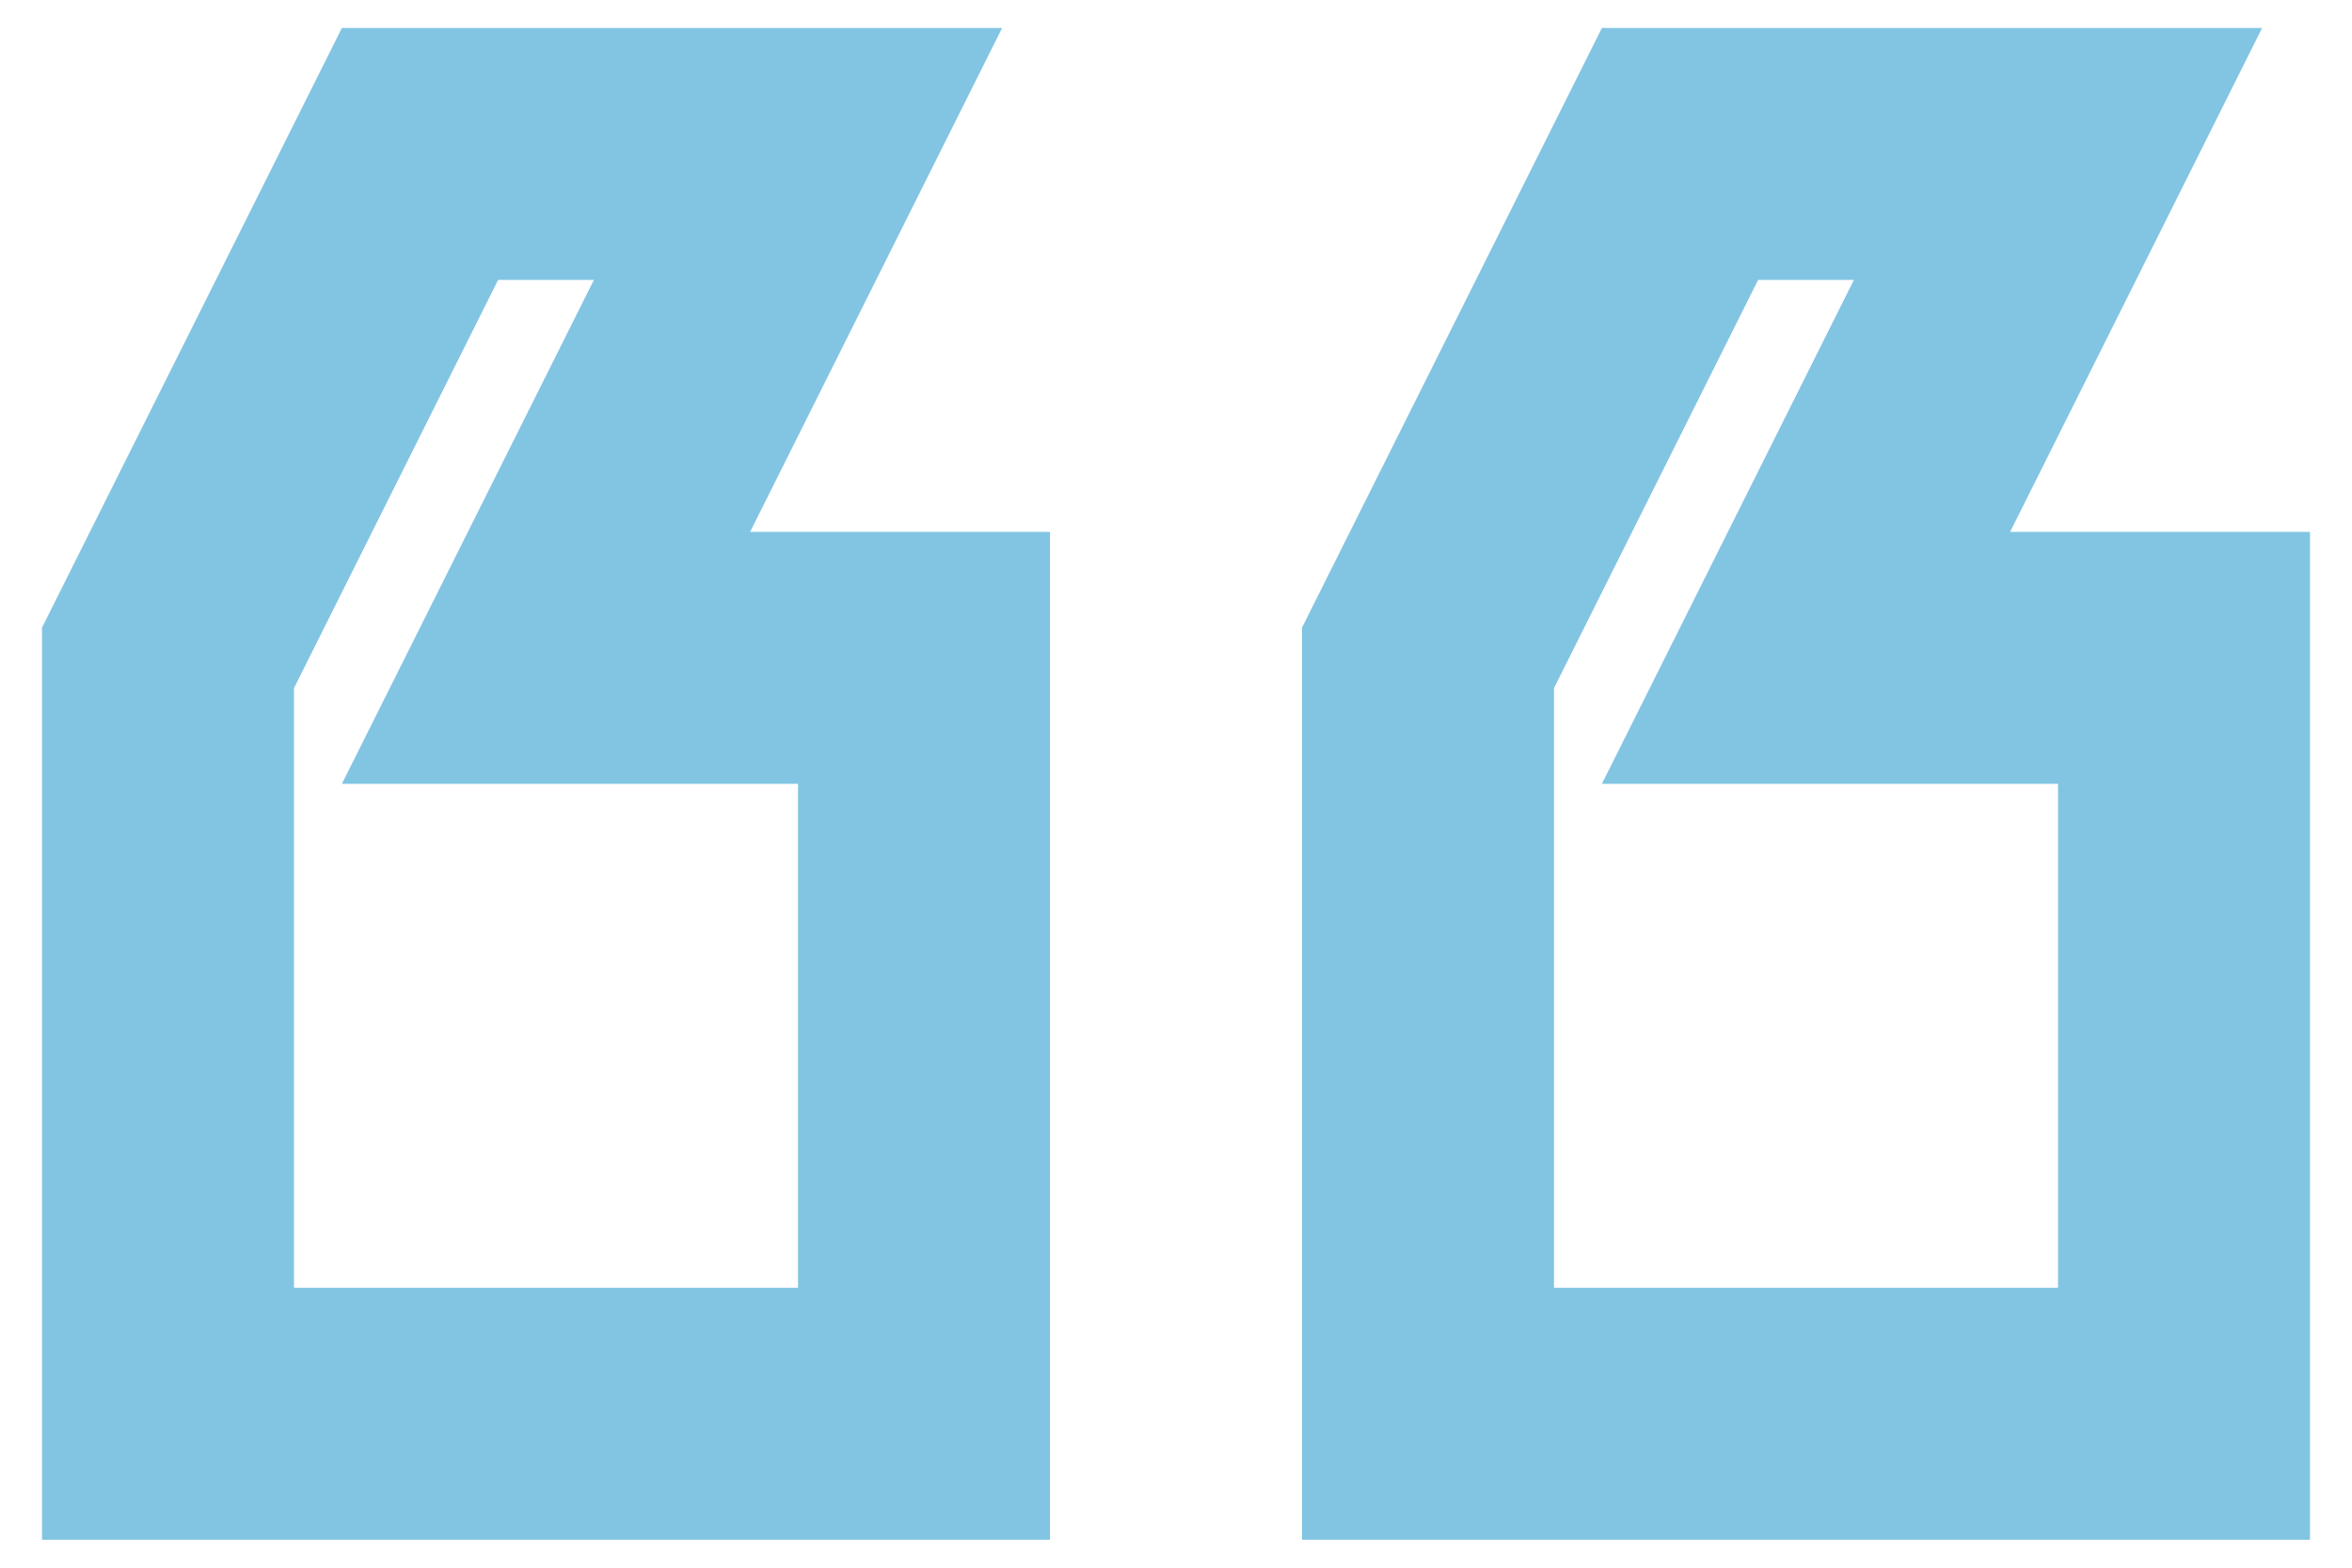
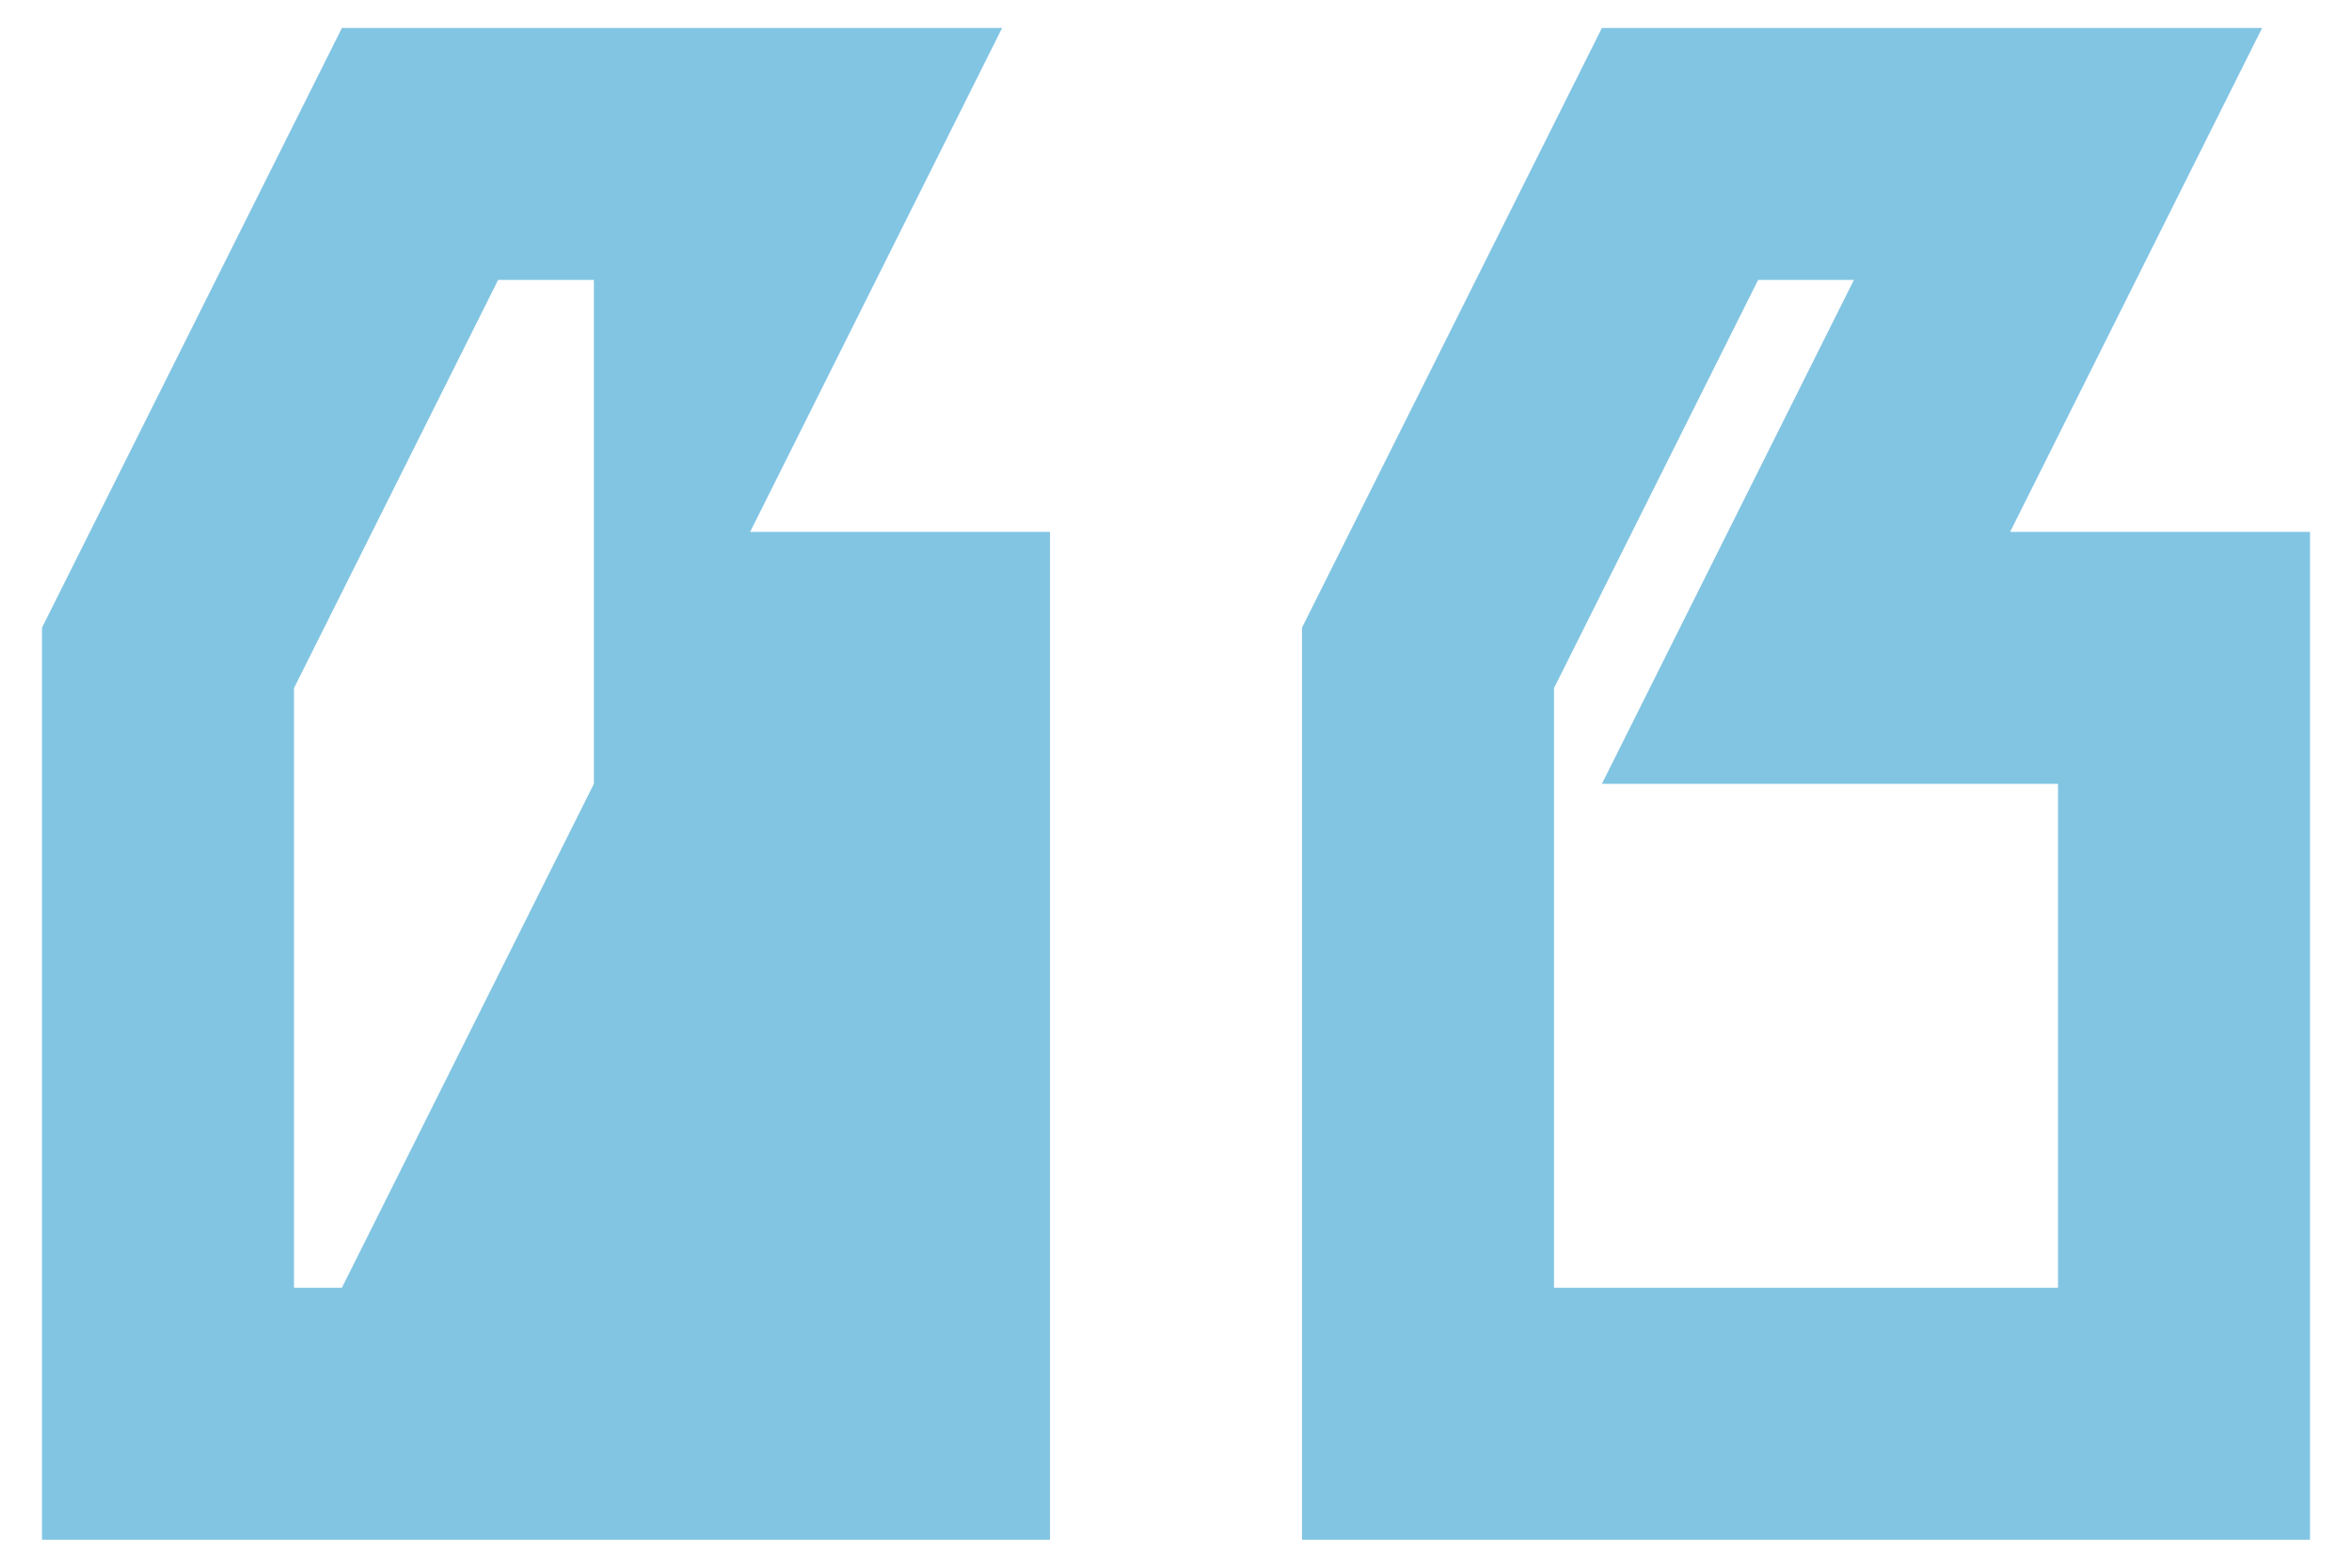
<svg xmlns="http://www.w3.org/2000/svg" width="42" height="28" fill="none">
-   <path d="M6.105.5h11.79l-4.5 9h5.355v18h-18V11.21L6.105.5zm4.5 4.5h-1.71L5.25 12.29V23h9v-9H6.105l4.5-9zm18-4.5h11.79l-4.5 9h5.355v18h-18V11.21L28.605.5zm4.5 4.5h-1.71l-3.645 7.29V23h9v-9h-8.145l4.5-9z" fill="#82C5E3" />
+   <path d="M6.105.5h11.79l-4.5 9h5.355v18h-18V11.21L6.105.5zm4.5 4.5h-1.71L5.25 12.29V23h9H6.105l4.5-9zm18-4.5h11.79l-4.5 9h5.355v18h-18V11.21L28.605.5zm4.5 4.5h-1.71l-3.645 7.29V23h9v-9h-8.145l4.5-9z" fill="#82C5E3" />
</svg>